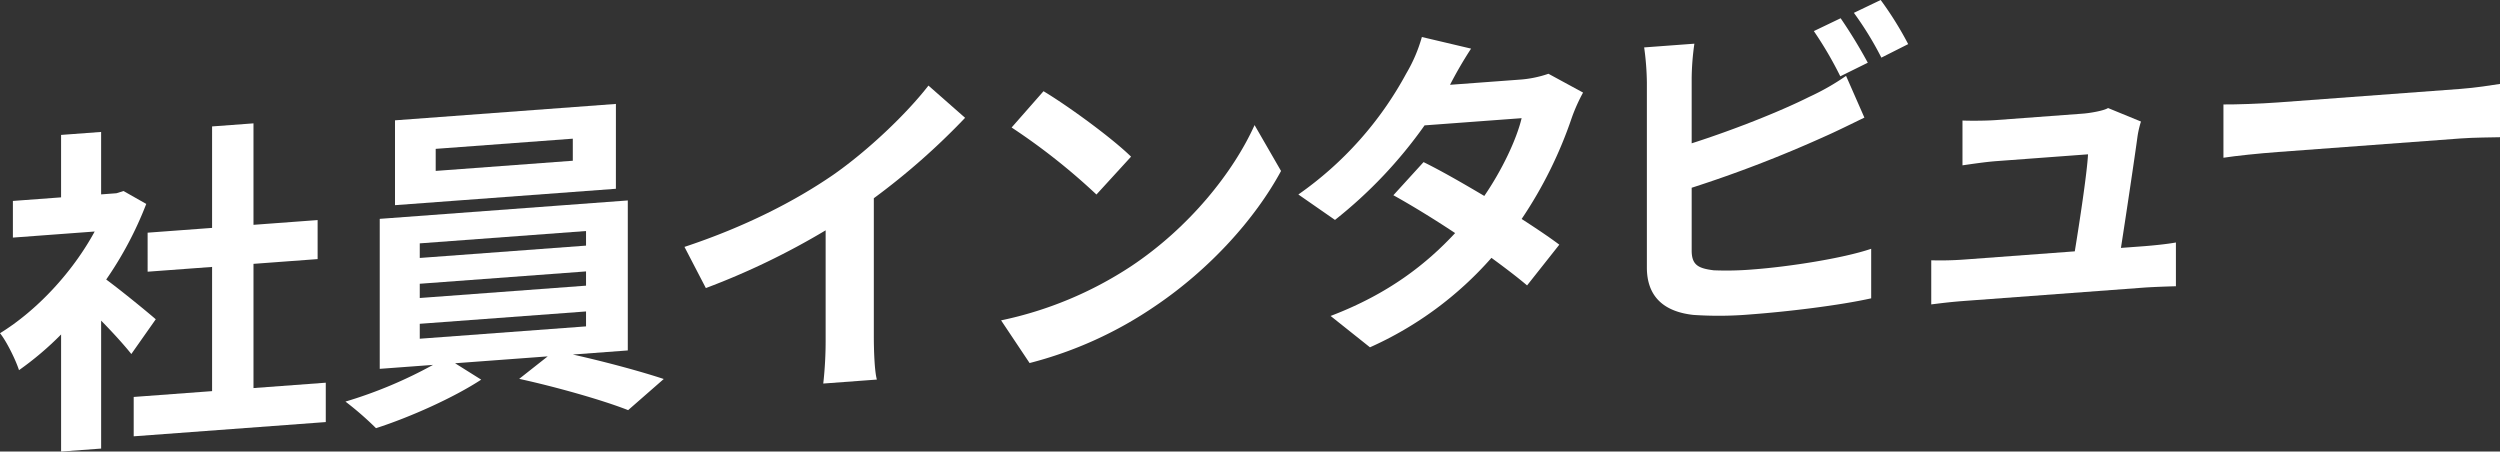
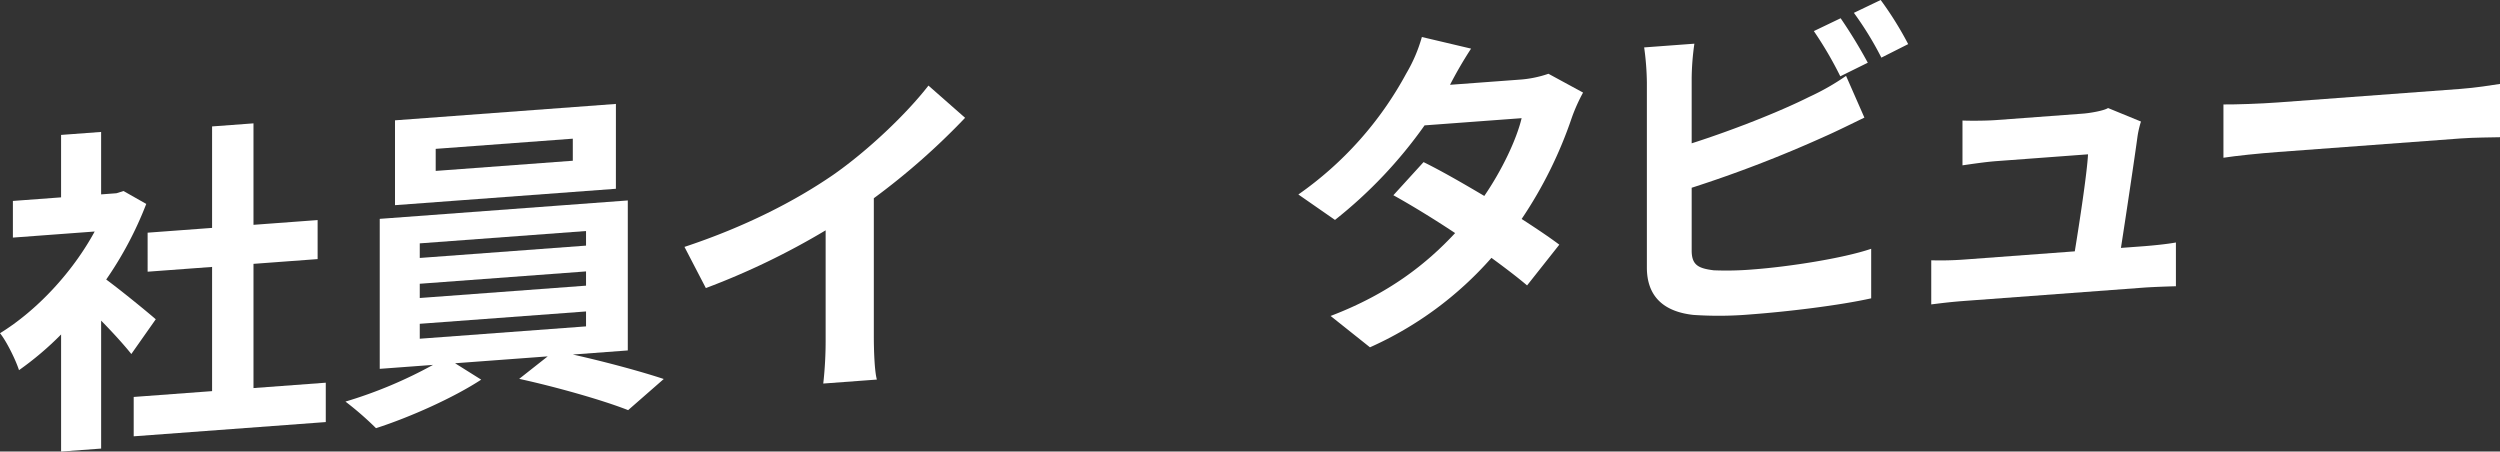
<svg xmlns="http://www.w3.org/2000/svg" width="795.032" height="143.596" viewBox="0 0 795.032 143.596">
  <rect x="0" y="0" width="795.032" height="143.596" fill="#333333" stroke="none" />
  <g id="page-header-jpn" transform="translate(0 -1)">
    <g id="グループ_10854" data-name="グループ 10854">
      <path id="パス_4179" data-name="パス 4179" d="M41.763,126.661c-2.266-2.853-5.935-6.9-9.6-10.619v40.687l-12.734.945V120.441A99.573,99.573,0,0,1,6.043,131.794c-1.079-3.373-4.1-9.408-6.043-11.746,11.762-7.24,23.093-19.412,30.108-32.344L4.1,89.634V77.977L19.424,76.84V56.983l12.734-.945V75.895l4.856-.36,2.267-.708,7.23,4.1a114.883,114.883,0,0,1-12.734,24.04c5.181,3.825,13.49,10.655,15.756,12.645ZM103.6,135.78V148.3L42.518,152.83V140.312l24.928-1.85v-39.5l-20.5,1.521V88.073l20.5-1.521V54.283l13.165-.977V85.575l20.395-1.513V96.473L80.612,97.986v39.5Z" transform="translate(0 -13.078)" fill="#fff" />
      <path id="パス_4180" data-name="パス 4180" d="M217.877,124.813c10.144,2.269,21.475,5.314,28.92,7.783L235.467,142.5c-8.31-3.268-23.2-7.452-34.641-9.949l9.066-7.148-29.46,2.186,8.309,5.212c-8.741,5.72-22.554,11.925-33.454,15.432a100.858,100.858,0,0,0-9.712-8.452,141.925,141.925,0,0,0,27.842-11.671l-16.942,1.257v-47.7l78.884-5.853v47.7Zm13.7-52.711L161.33,77.314V50.334l70.251-5.213Zm-62.373,22,52.877-3.924v-4.64l-52.877,3.923Zm0,12.734,52.877-3.924V98.383l-52.877,3.924Zm0,12.951,52.877-3.924v-4.748l-52.877,3.924Zm48.669-63.616-43.6,3.235v7.015l43.6-3.235Z" transform="translate(-35.714 -11.07)" fill="#fff" />
      <path id="パス_4181" data-name="パス 4181" d="M335.591,64.547c11.116-7.732,23.417-19.437,30.431-28.483l11.655,10.251a220.83,220.83,0,0,1-29.029,25.574v43.6c0,4.748.216,11.423.971,14.066l-17.05,1.265a122.517,122.517,0,0,0,.755-14.193V82.091a234.829,234.829,0,0,1-38.093,18.367l-6.8-13.094c19.317-6.4,35.18-14.59,47.159-22.817" transform="translate(-70.761 -7.848)" fill="#fff" />
-       <path id="パス_4182" data-name="パス 4182" d="M463.183,95.433c18.453-12.269,32.482-29.822,39.281-44.9l8.417,14.592c-8.2,15.178-22.554,31.136-39.927,42.894a126.441,126.441,0,0,1-40.036,18.188l-9.065-13.573a119.7,119.7,0,0,0,41.331-17.2m0-34.859L452.176,72.615A201.236,201.236,0,0,0,425.2,51.3L435.342,39.76c7.554,4.512,21.582,14.7,27.841,20.814" transform="translate(-103.493 -9.754)" fill="#fff" />
      <path id="パス_4183" data-name="パス 4183" d="M595.359,32.119l21.906-1.626a35.537,35.537,0,0,0,9.389-1.884l11.007,5.983a55.071,55.071,0,0,0-3.561,7.926,135,135,0,0,1-15.971,32.267c4.64,3,8.849,5.818,11.979,8.177L619.856,95.918c-2.914-2.482-6.906-5.531-11.331-8.765A112.548,112.548,0,0,1,569.891,115.6l-12.518-9.971c18.669-7.106,30.648-16.736,39.6-26.358-7.015-4.66-14.136-8.988-19.639-12.033l9.6-10.534c5.719,2.813,12.518,6.734,19.316,10.762,5.613-8.187,10.251-17.921,11.871-24.732l-30.863,2.29a144.934,144.934,0,0,1-28.49,30.065L547.122,67a111.686,111.686,0,0,0,34.316-38.484A48.429,48.429,0,0,0,586.4,16.919l15.647,3.695a128.6,128.6,0,0,0-6.69,11.5" transform="translate(-134.226 -4.151)" fill="#fff" />
      <path id="パス_4184" data-name="パス 4184" d="M707.947,25.18v20.4c12.733-4.074,27.733-9.936,37.337-14.75a76.461,76.461,0,0,0,11.763-6.7L762.875,37.4c-4.208,2.039-9.064,4.45-12.626,6.009a399.229,399.229,0,0,1-42.3,16.3V79.681c0,4.641,2.158,5.668,7.013,6.278a100.551,100.551,0,0,0,12.518-.281c11.223-.832,28.705-3.533,37.555-6.563V94.872c-10.144,2.264-26.547,4.236-38.417,5.117a119.236,119.236,0,0,1-18.13.158C699.1,99.116,693.7,94.337,693.7,85.055V26.238a87.847,87.847,0,0,0-.863-11.16l15.971-1.185a82.464,82.464,0,0,0-.863,11.288m56.006-5.234-8.741,4.317A117.388,117.388,0,0,0,746.8,9.888L755.32,5.8a158.2,158.2,0,0,1,8.633,14.144M776.8,14.029l-8.525,4.3a103.8,103.8,0,0,0-8.742-14.244L768.055,0A108.059,108.059,0,0,1,776.8,14.029" transform="translate(-169.974 1)" fill="#fff" />
      <path id="パス_4185" data-name="パス 4185" d="M879.43,49.134c-.863,6.431-3.668,25.2-5.287,35.574l6.907-.512c2.8-.208,7.769-.684,10.574-1.216V96.9c-2.158.053-7.446.229-10.359.445L824.5,101.559c-3.886.288-6.584.6-10.683,1.116V88.645a103.512,103.512,0,0,0,10.683-.253L859.466,85.8c1.512-9.285,3.885-24.786,4.209-30.853l-29.136,2.161c-3.454.257-7.662.892-10.791,1.34V44.2c2.805.115,7.77.071,10.683-.145l27.626-2.05c2.265-.168,6.69-.928,7.985-1.78l10.468,4.295a31.532,31.532,0,0,0-1.08,4.613" transform="translate(-199.655 -4.869)" fill="#fff" />
      <path id="パス_4186" data-name="パス 4186" d="M954.317,42.578l57.949-4.3c5.072-.377,9.821-1.161,12.627-1.585V53.638c-2.59.085-8.094.061-12.627.4l-57.949,4.3c-6.151.457-13.381,1.209-17.374,1.829V43.22c3.885.035,11.762-.225,17.374-.641" transform="translate(-229.86 -9.002)" fill="#fff" />
    </g>
  </g>
</svg>